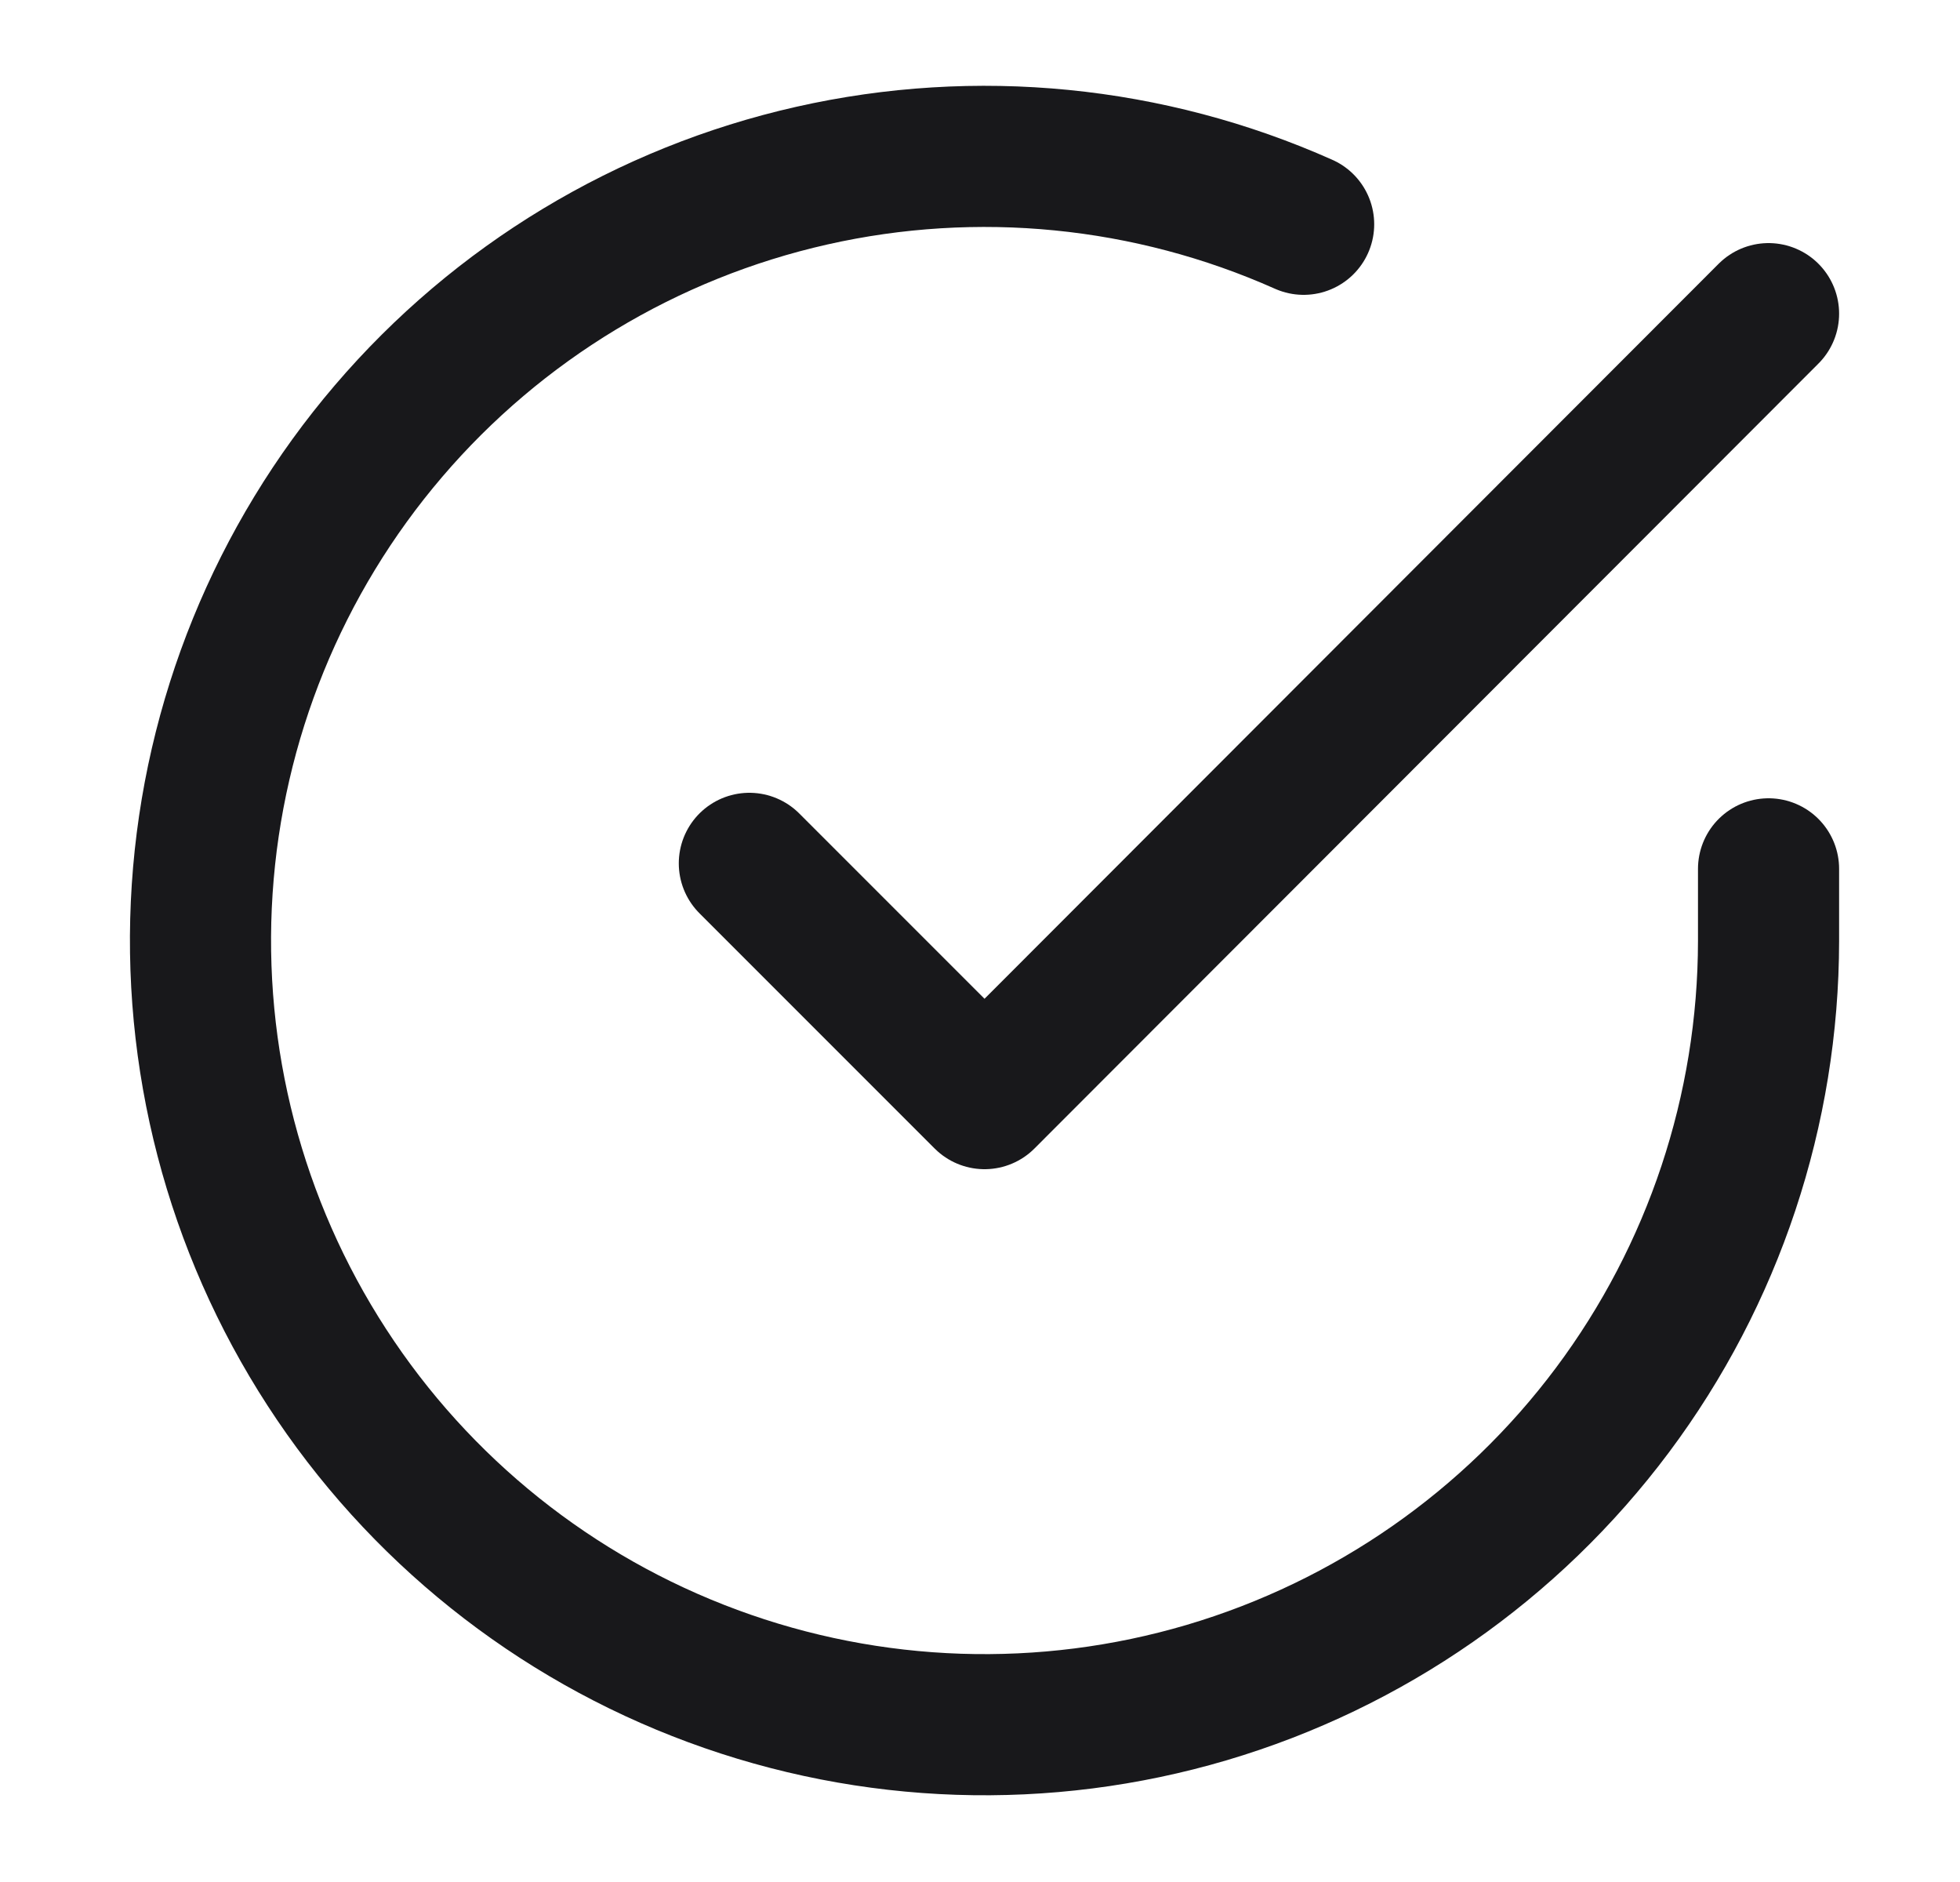
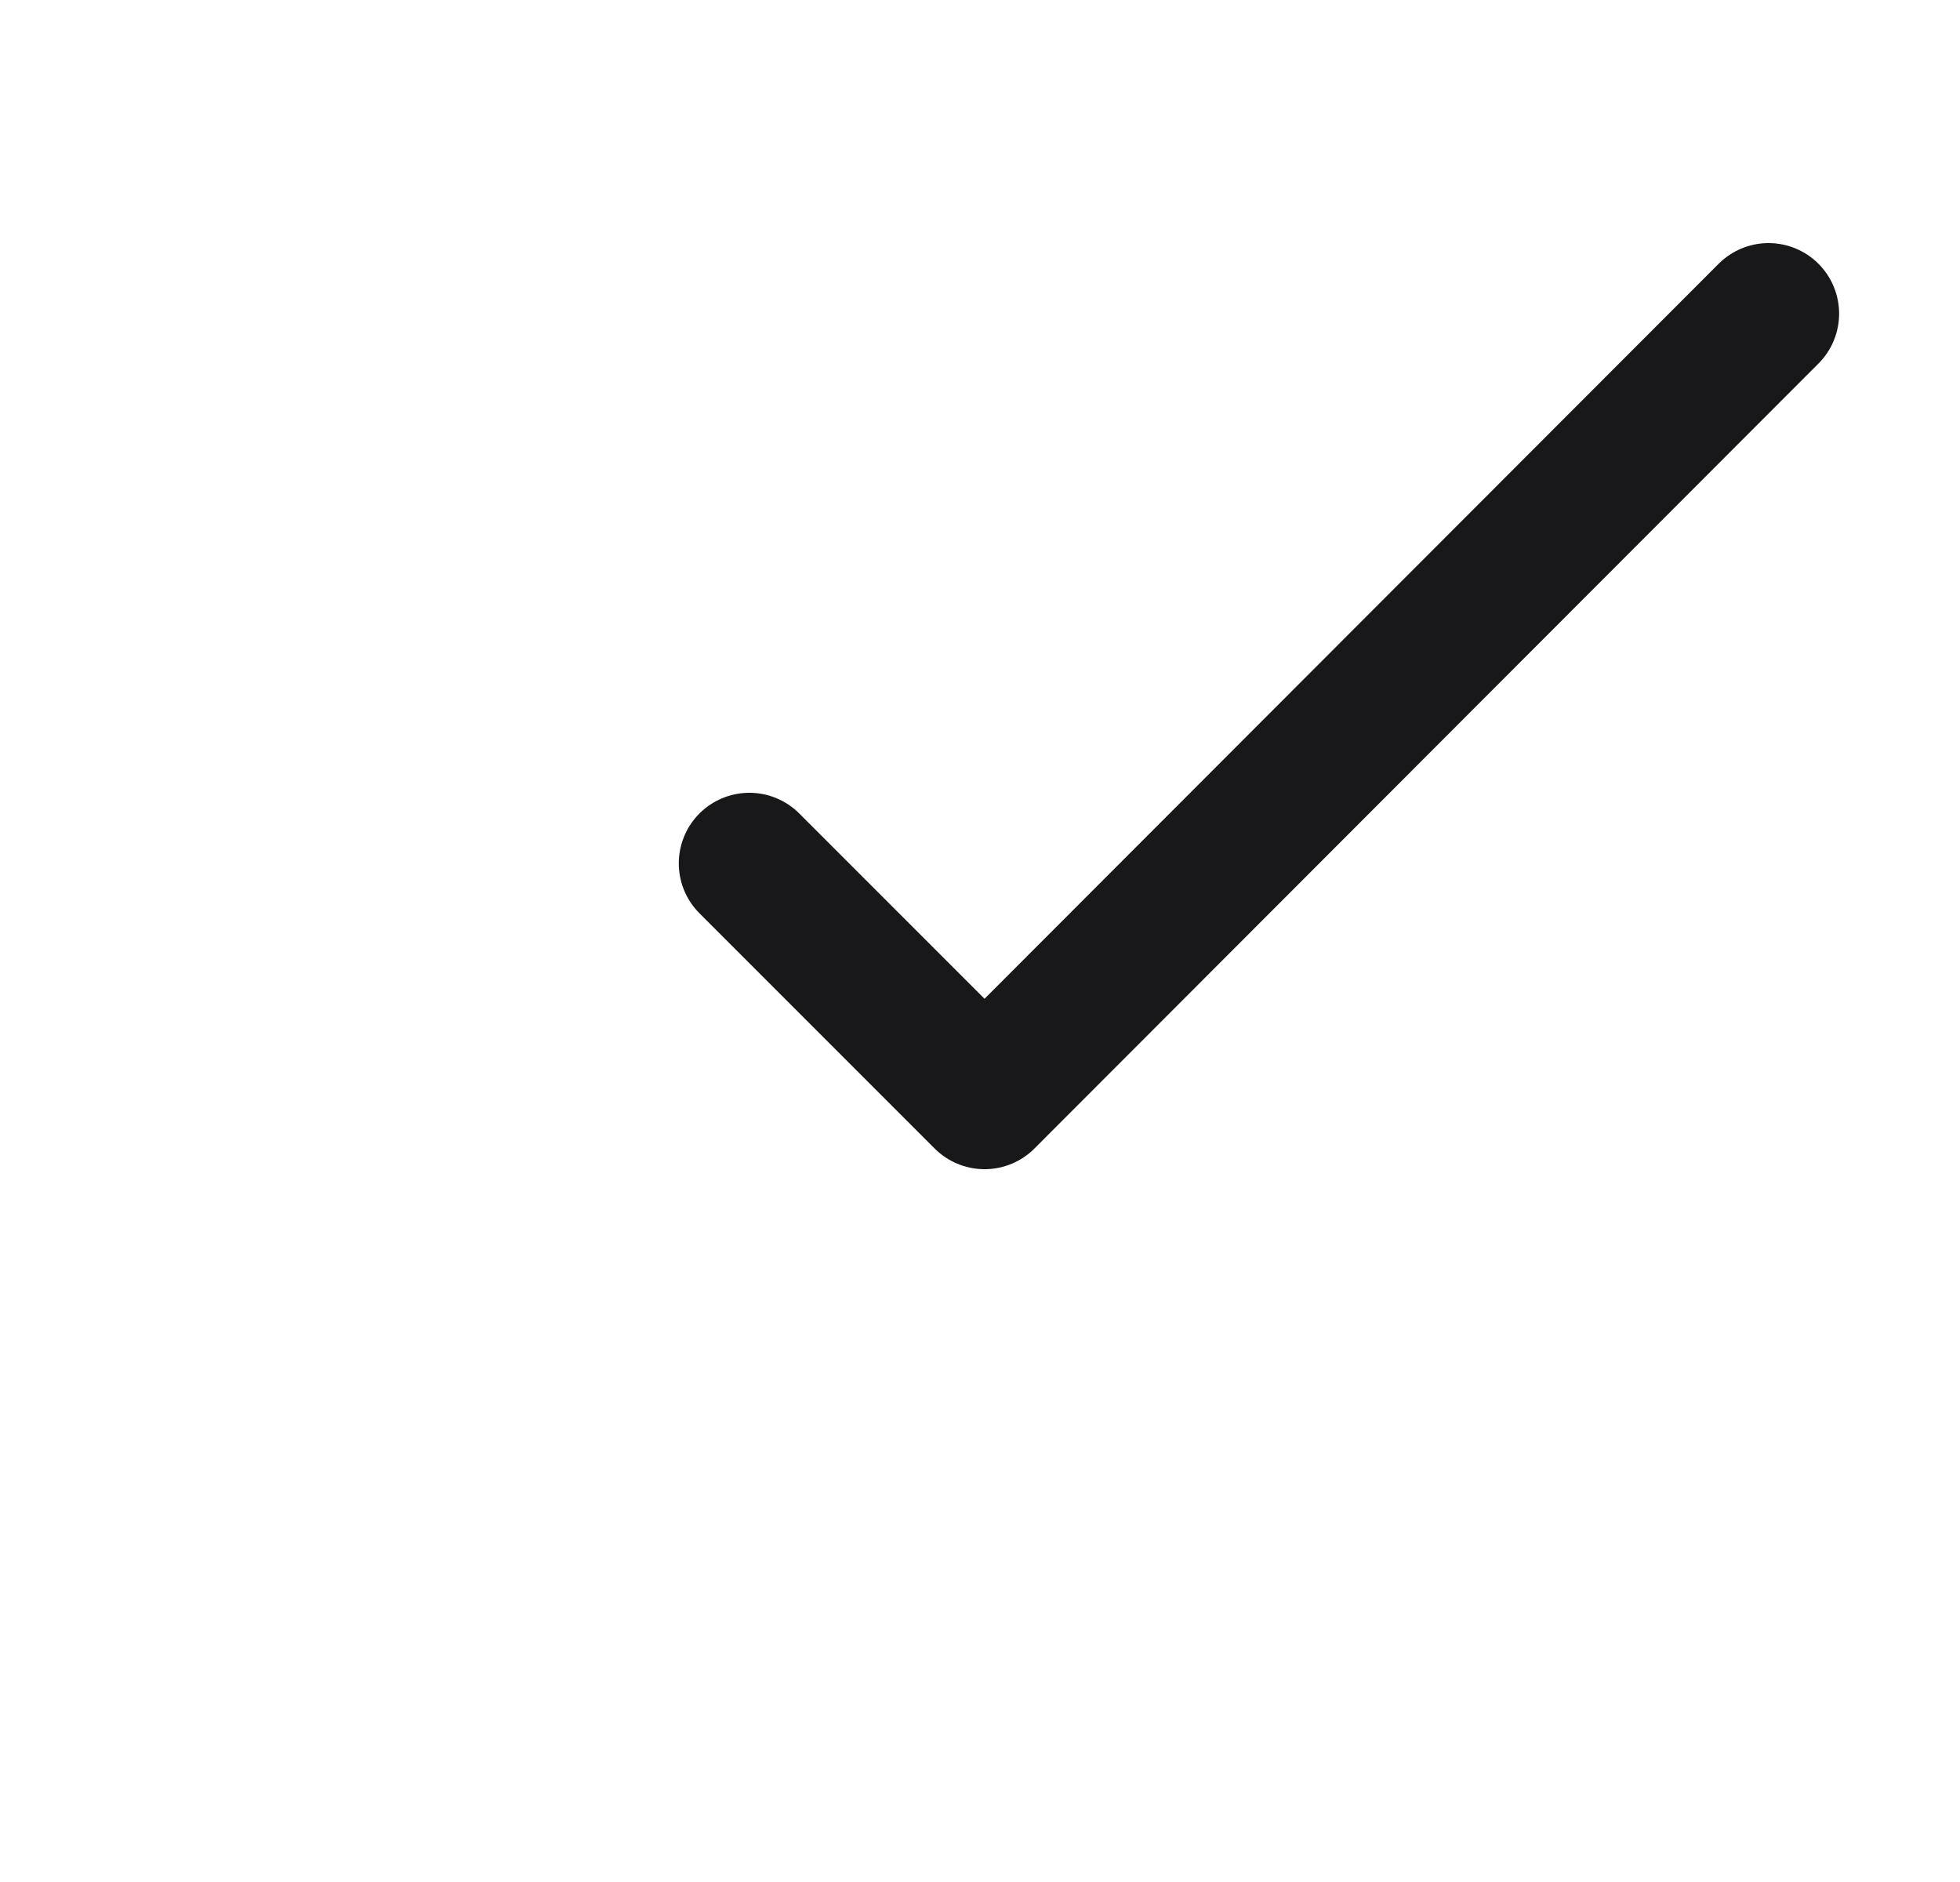
<svg xmlns="http://www.w3.org/2000/svg" width="25" height="24" viewBox="0 0 25 24" fill="none">
-   <path d="M22.558 11.08V12C22.556 14.156 21.858 16.255 20.567 17.982C19.276 19.709 17.461 20.972 15.393 21.584C13.325 22.195 11.115 22.122 9.092 21.374C7.069 20.627 5.342 19.246 4.169 17.437C2.995 15.628 2.437 13.488 2.579 11.336C2.721 9.184 3.555 7.136 4.956 5.497C6.357 3.858 8.25 2.715 10.354 2.24C12.457 1.765 14.658 1.982 16.628 2.86" stroke="#18181B" stroke-width="1.8" stroke-linecap="round" stroke-linejoin="round" />
  <path d="M22.558 4L12.558 14.01L9.558 11.01" stroke="#18181B" stroke-width="1.8" stroke-linecap="round" stroke-linejoin="round" />
</svg>